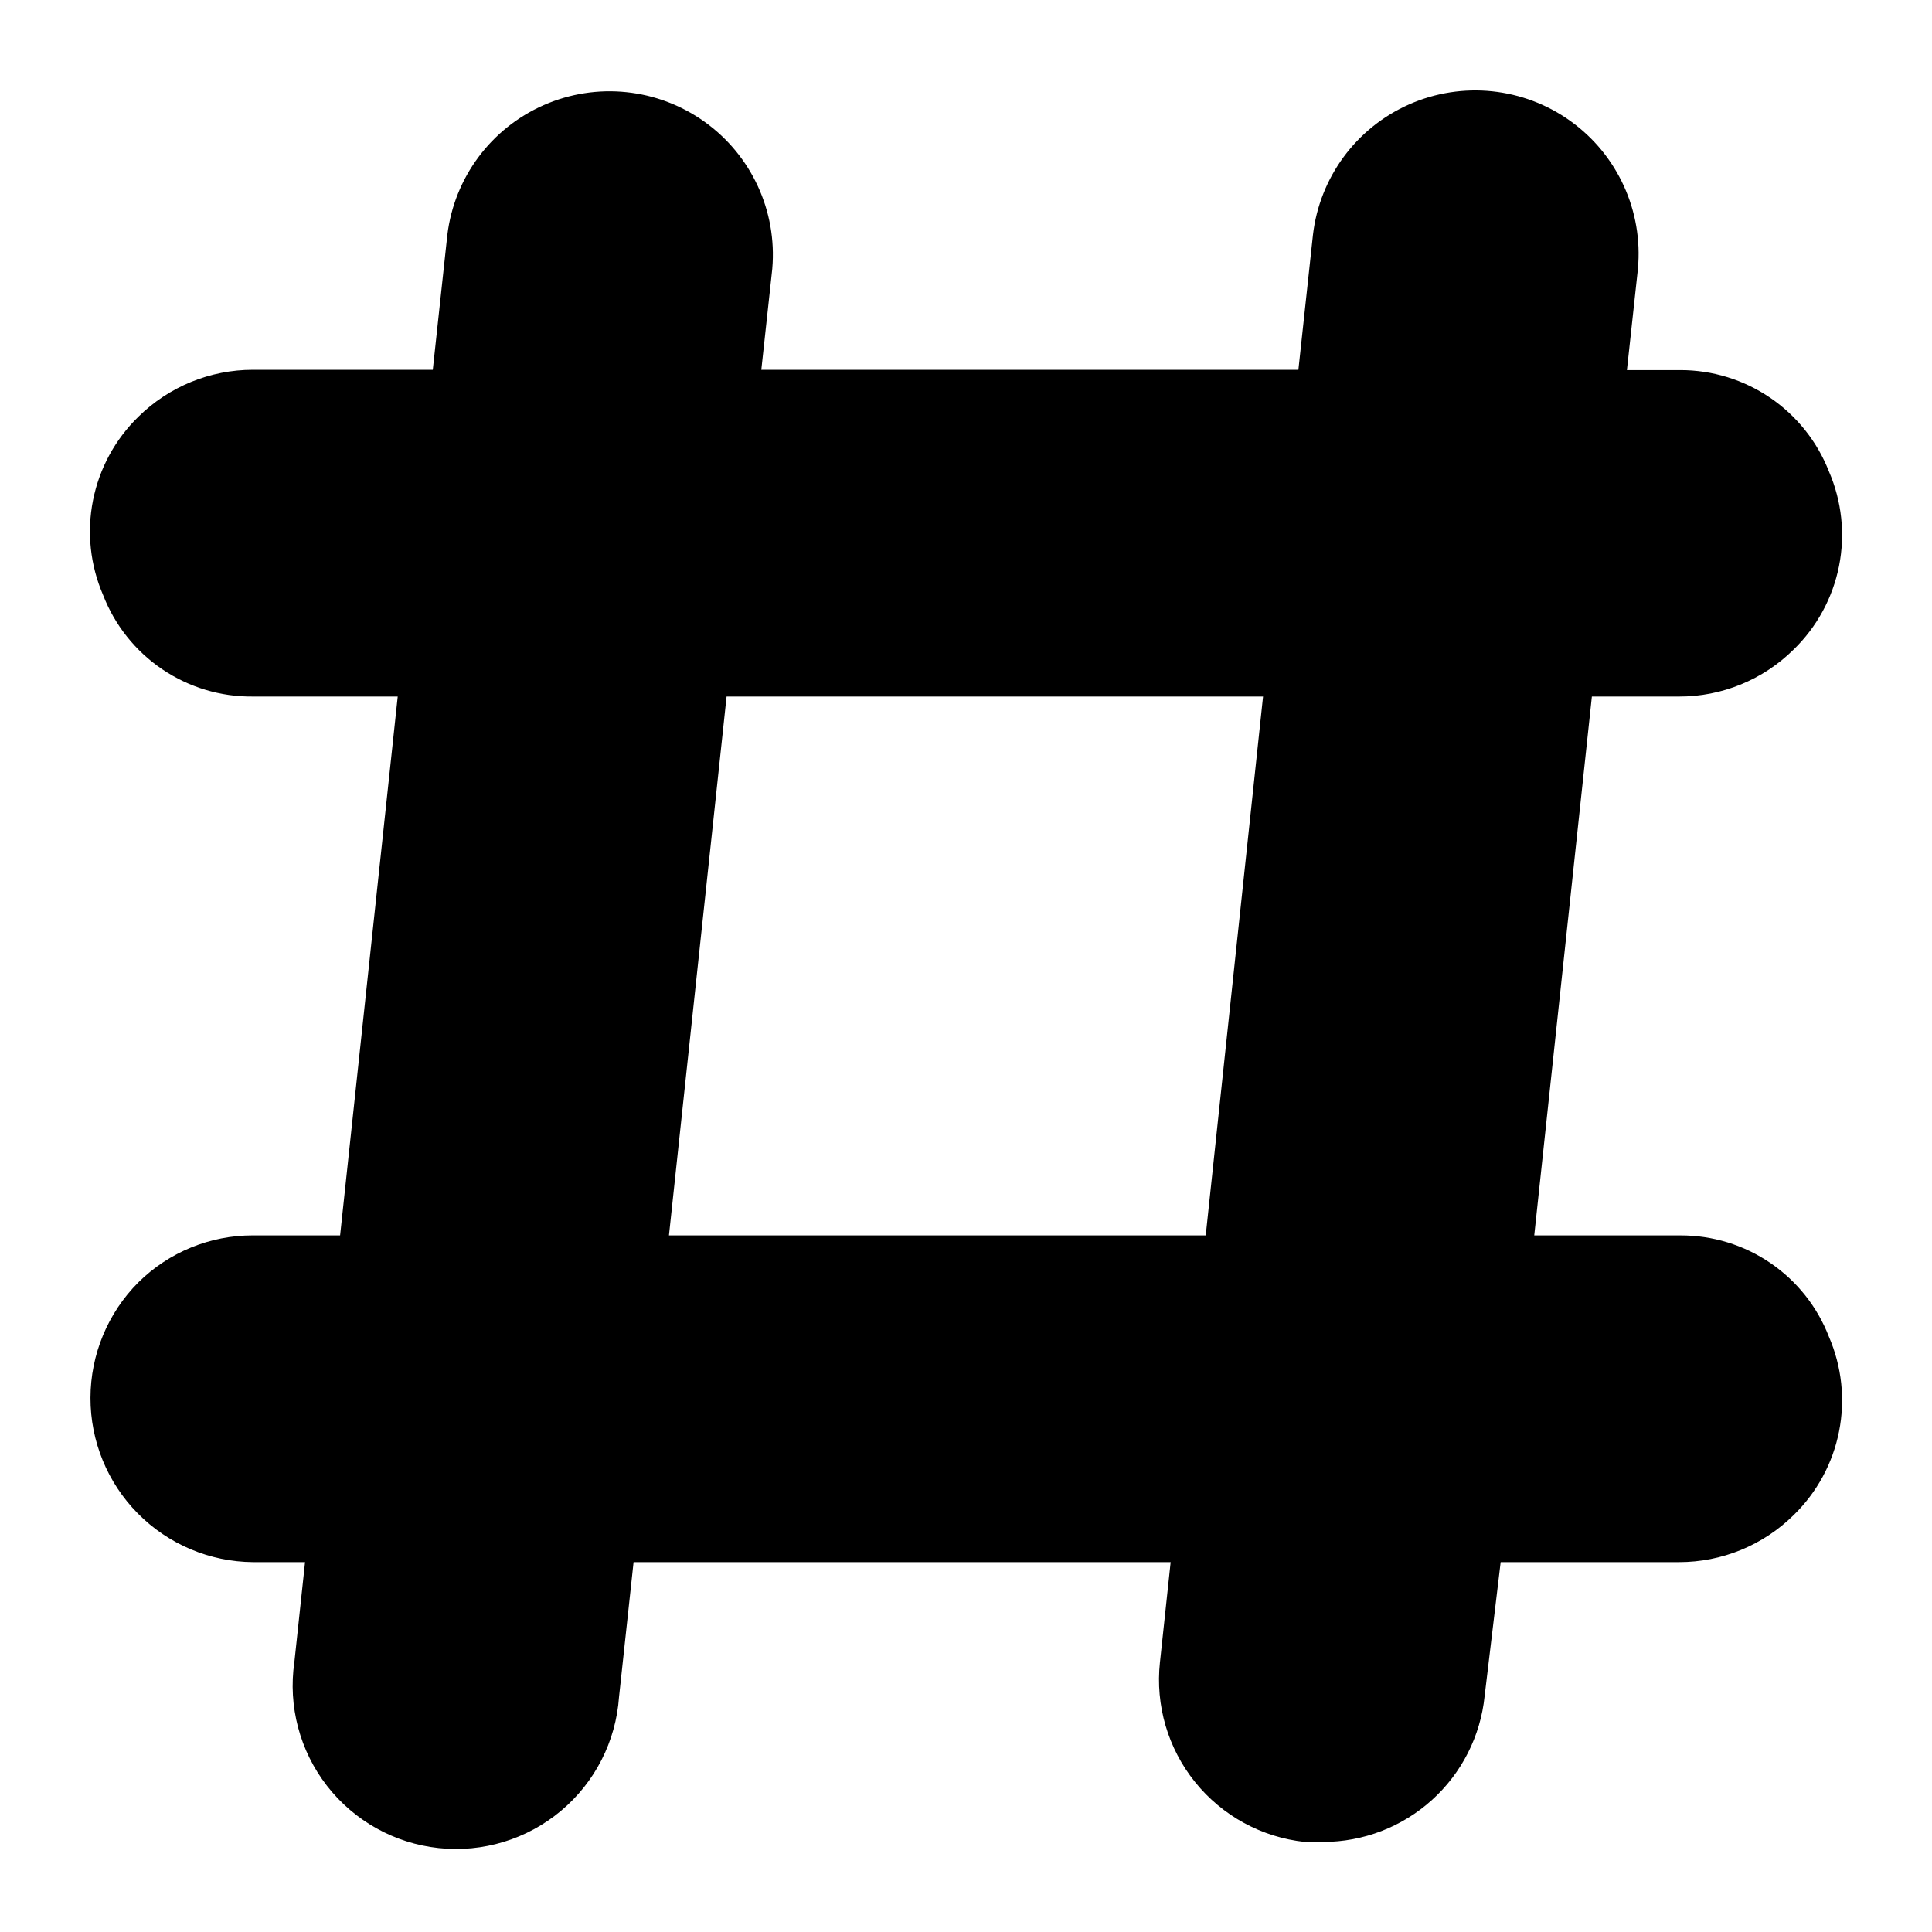
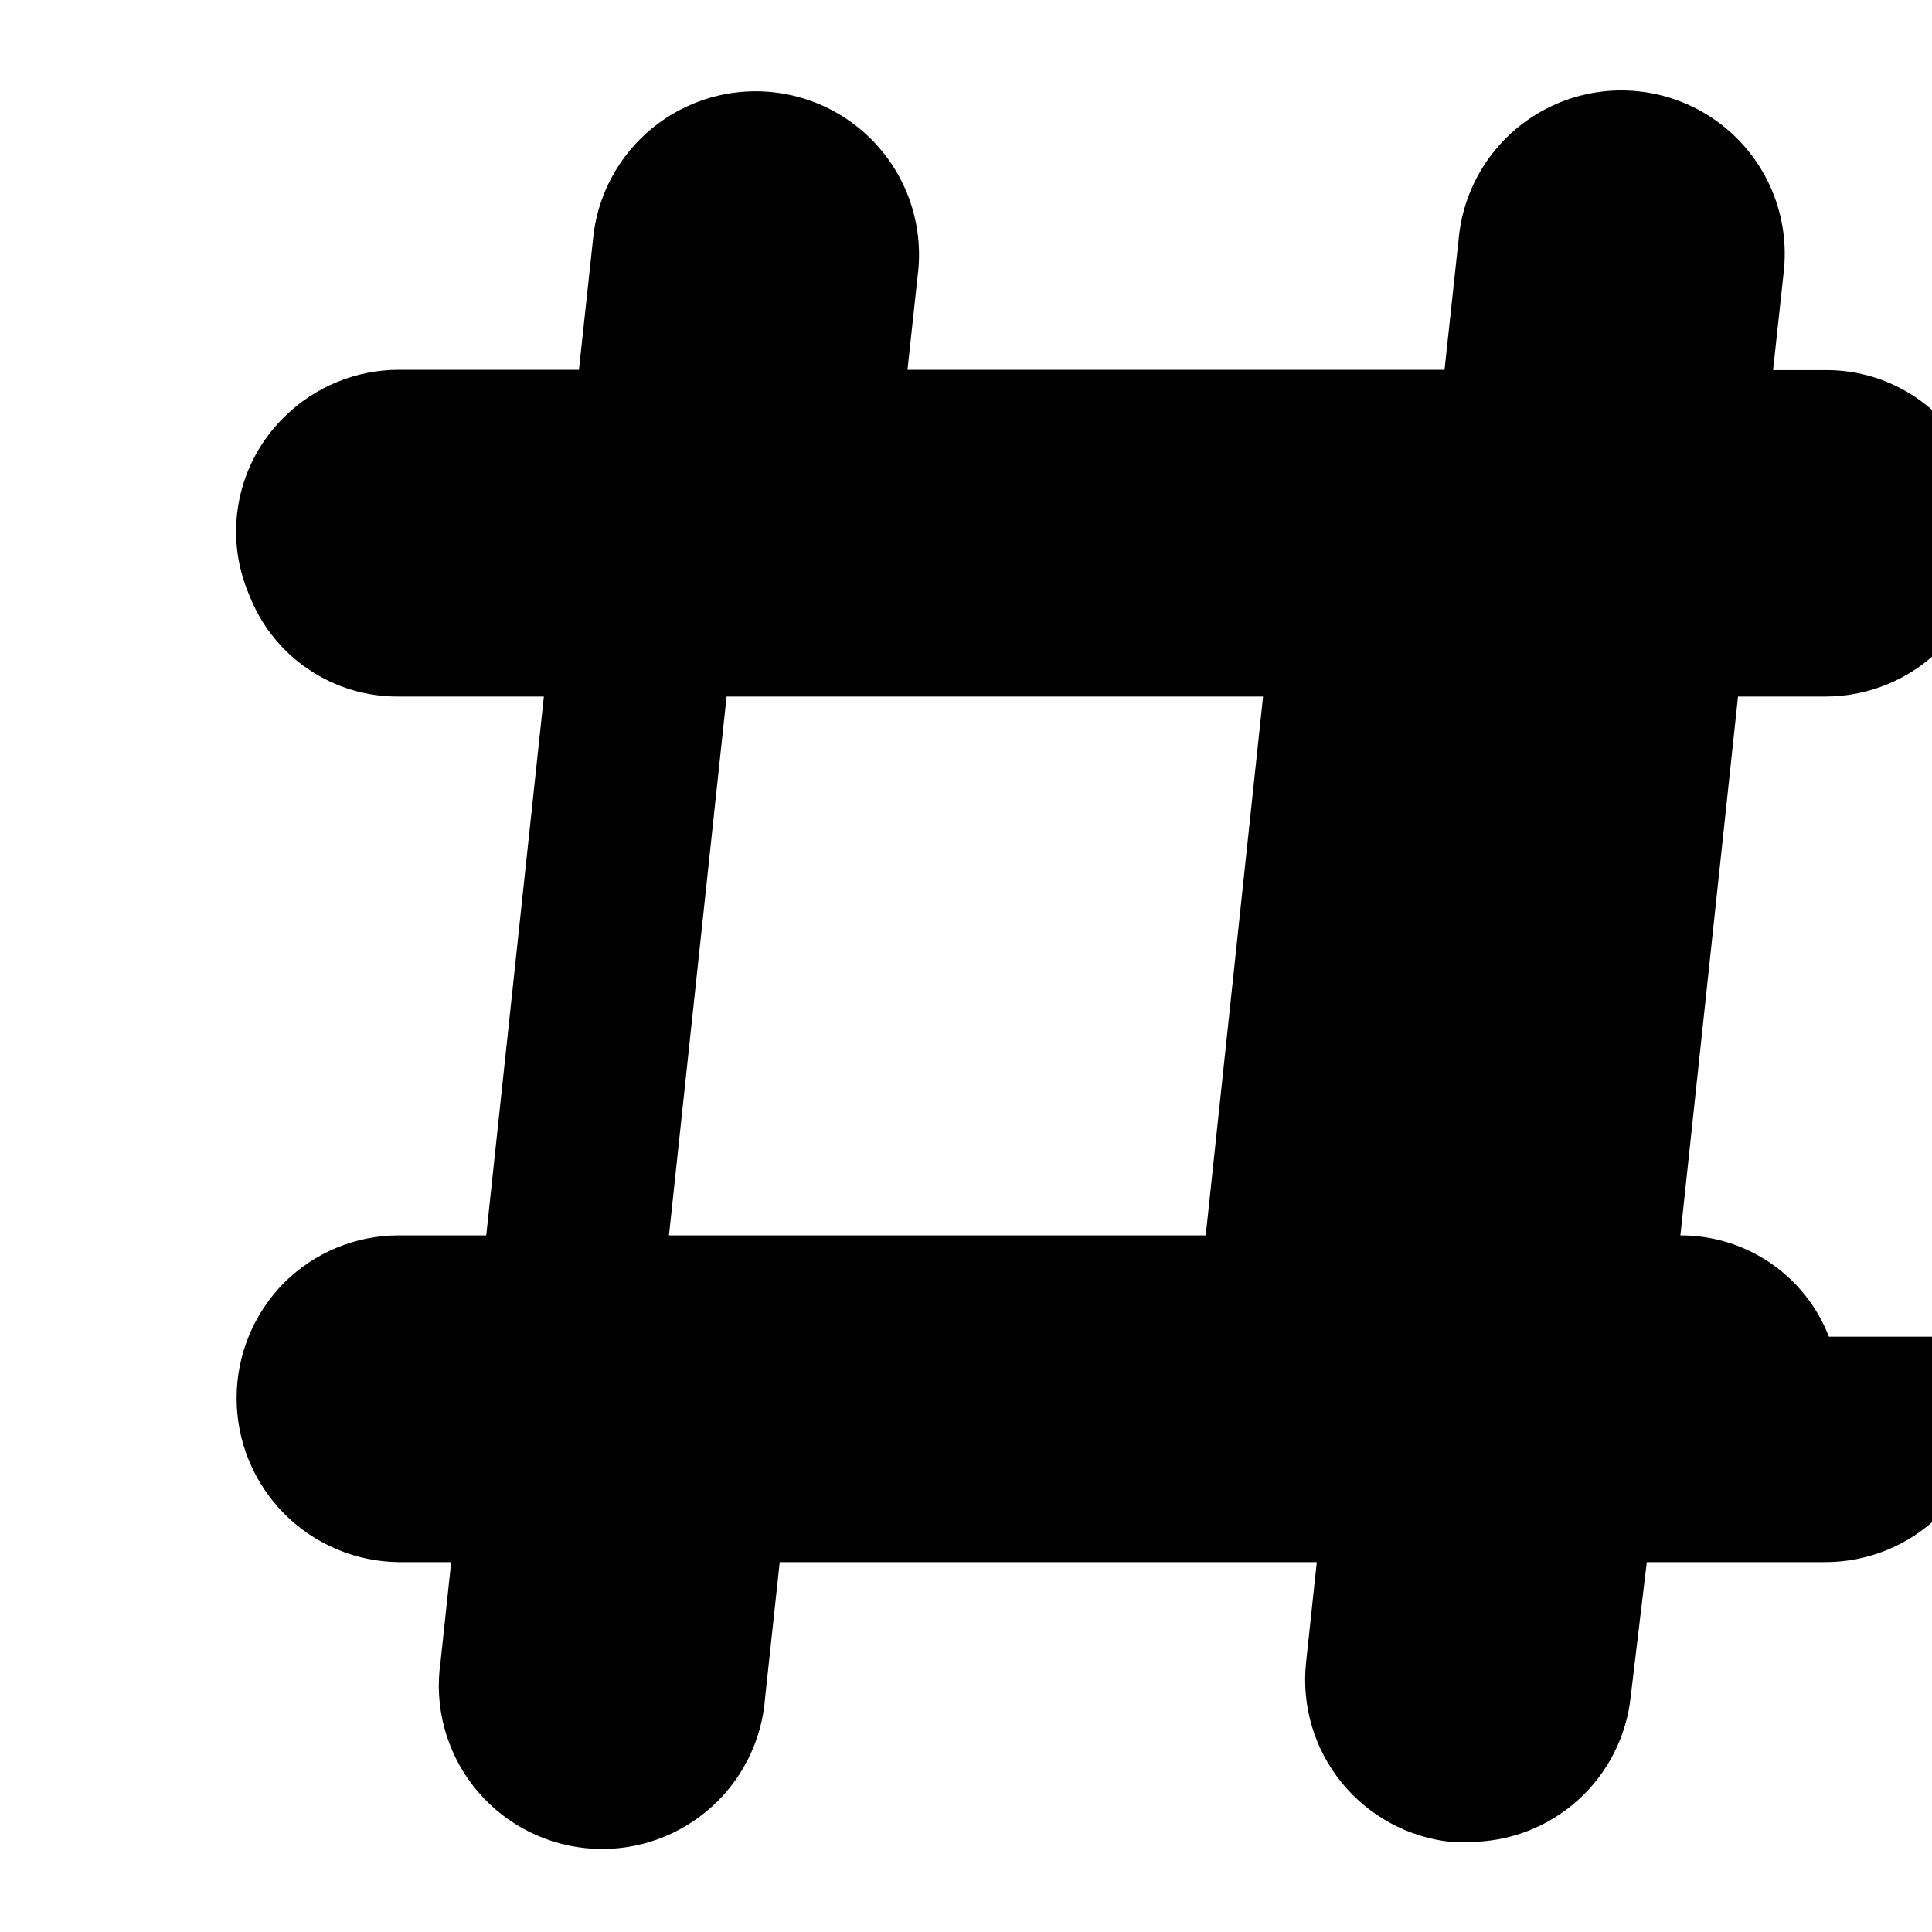
<svg xmlns="http://www.w3.org/2000/svg" fill="#000000" width="800px" height="800px" version="1.1" viewBox="144 144 512 512">
-   <path d="m628.68 498.24c-3.074-7.934-8.48-14.746-15.508-19.535-7.027-4.793-15.344-7.344-23.852-7.309h-38.73l15.273-142.8 23.062-0.004c11.375 0.031 22.297-4.441 30.387-12.438 6.172-5.988 10.375-13.715 12.051-22.152 1.672-8.438 0.738-17.188-2.684-25.078-3.102-7.914-8.516-14.707-15.539-19.496-7.019-4.789-15.32-7.348-23.82-7.348h-14.168l2.914-26.844h-0.004c1.41-15.281-5.371-30.168-17.832-39.129-12.457-8.961-28.73-10.656-42.77-4.457-14.039 6.199-23.746 19.367-25.516 34.613l-3.856 35.738h-142.33l2.914-26.844h-0.004c1.297-15.227-5.531-30.008-17.965-38.895-12.434-8.887-28.629-10.559-42.617-4.402-13.988 6.156-23.691 19.23-25.535 34.402l-3.856 35.738h-47.629c-11.371-0.012-22.289 4.457-30.387 12.438-6.164 5.996-10.359 13.723-12.031 22.156-1.676 8.438-0.746 17.18 2.664 25.074 3.094 8.004 8.559 14.871 15.664 19.684 7.106 4.809 15.508 7.336 24.09 7.238h38.336l-15.27 142.8h-23.066c-11.375-0.031-22.297 4.441-30.387 12.438-8.109 8.121-12.676 19.125-12.703 30.602-0.027 11.48 4.492 22.504 12.562 30.664 8.074 8.16 19.047 12.793 30.527 12.887h13.777l-2.832 26.527-0.004 0.004c-1.684 11.641 1.438 23.465 8.652 32.754 7.215 9.289 17.895 15.246 29.59 16.496 11.695 1.25 23.395-2.309 32.41-9.859 9.016-7.555 14.57-18.449 15.391-30.18l3.856-35.738 142.33-0.004-2.832 26.527-0.004 0.004c-1.234 11.41 2.121 22.848 9.328 31.781 7.207 8.934 17.672 14.637 29.086 15.844 1.602 0.082 3.203 0.082 4.805 0 10.656-0.004 20.93-3.957 28.84-11.094 7.91-7.141 12.891-16.957 13.984-27.559l4.25-35.504h47.23c11.371 0.016 22.289-4.453 30.387-12.438 6.18-6 10.387-13.742 12.059-22.195 1.676-8.449 0.734-17.211-2.691-25.113zm-307.4-26.844 15.273-142.8 142.17-0.004-15.191 142.8z" />
+   <path d="m628.68 498.24c-3.074-7.934-8.48-14.746-15.508-19.535-7.027-4.793-15.344-7.344-23.852-7.309l15.273-142.8 23.062-0.004c11.375 0.031 22.297-4.441 30.387-12.438 6.172-5.988 10.375-13.715 12.051-22.152 1.672-8.438 0.738-17.188-2.684-25.078-3.102-7.914-8.516-14.707-15.539-19.496-7.019-4.789-15.32-7.348-23.82-7.348h-14.168l2.914-26.844h-0.004c1.41-15.281-5.371-30.168-17.832-39.129-12.457-8.961-28.73-10.656-42.77-4.457-14.039 6.199-23.746 19.367-25.516 34.613l-3.856 35.738h-142.33l2.914-26.844h-0.004c1.297-15.227-5.531-30.008-17.965-38.895-12.434-8.887-28.629-10.559-42.617-4.402-13.988 6.156-23.691 19.23-25.535 34.402l-3.856 35.738h-47.629c-11.371-0.012-22.289 4.457-30.387 12.438-6.164 5.996-10.359 13.723-12.031 22.156-1.676 8.438-0.746 17.18 2.664 25.074 3.094 8.004 8.559 14.871 15.664 19.684 7.106 4.809 15.508 7.336 24.09 7.238h38.336l-15.27 142.8h-23.066c-11.375-0.031-22.297 4.441-30.387 12.438-8.109 8.121-12.676 19.125-12.703 30.602-0.027 11.48 4.492 22.504 12.562 30.664 8.074 8.16 19.047 12.793 30.527 12.887h13.777l-2.832 26.527-0.004 0.004c-1.684 11.641 1.438 23.465 8.652 32.754 7.215 9.289 17.895 15.246 29.59 16.496 11.695 1.25 23.395-2.309 32.41-9.859 9.016-7.555 14.57-18.449 15.391-30.18l3.856-35.738 142.33-0.004-2.832 26.527-0.004 0.004c-1.234 11.41 2.121 22.848 9.328 31.781 7.207 8.934 17.672 14.637 29.086 15.844 1.602 0.082 3.203 0.082 4.805 0 10.656-0.004 20.93-3.957 28.84-11.094 7.91-7.141 12.891-16.957 13.984-27.559l4.25-35.504h47.23c11.371 0.016 22.289-4.453 30.387-12.438 6.18-6 10.387-13.742 12.059-22.195 1.676-8.449 0.734-17.211-2.691-25.113zm-307.4-26.844 15.273-142.8 142.17-0.004-15.191 142.8z" />
</svg>